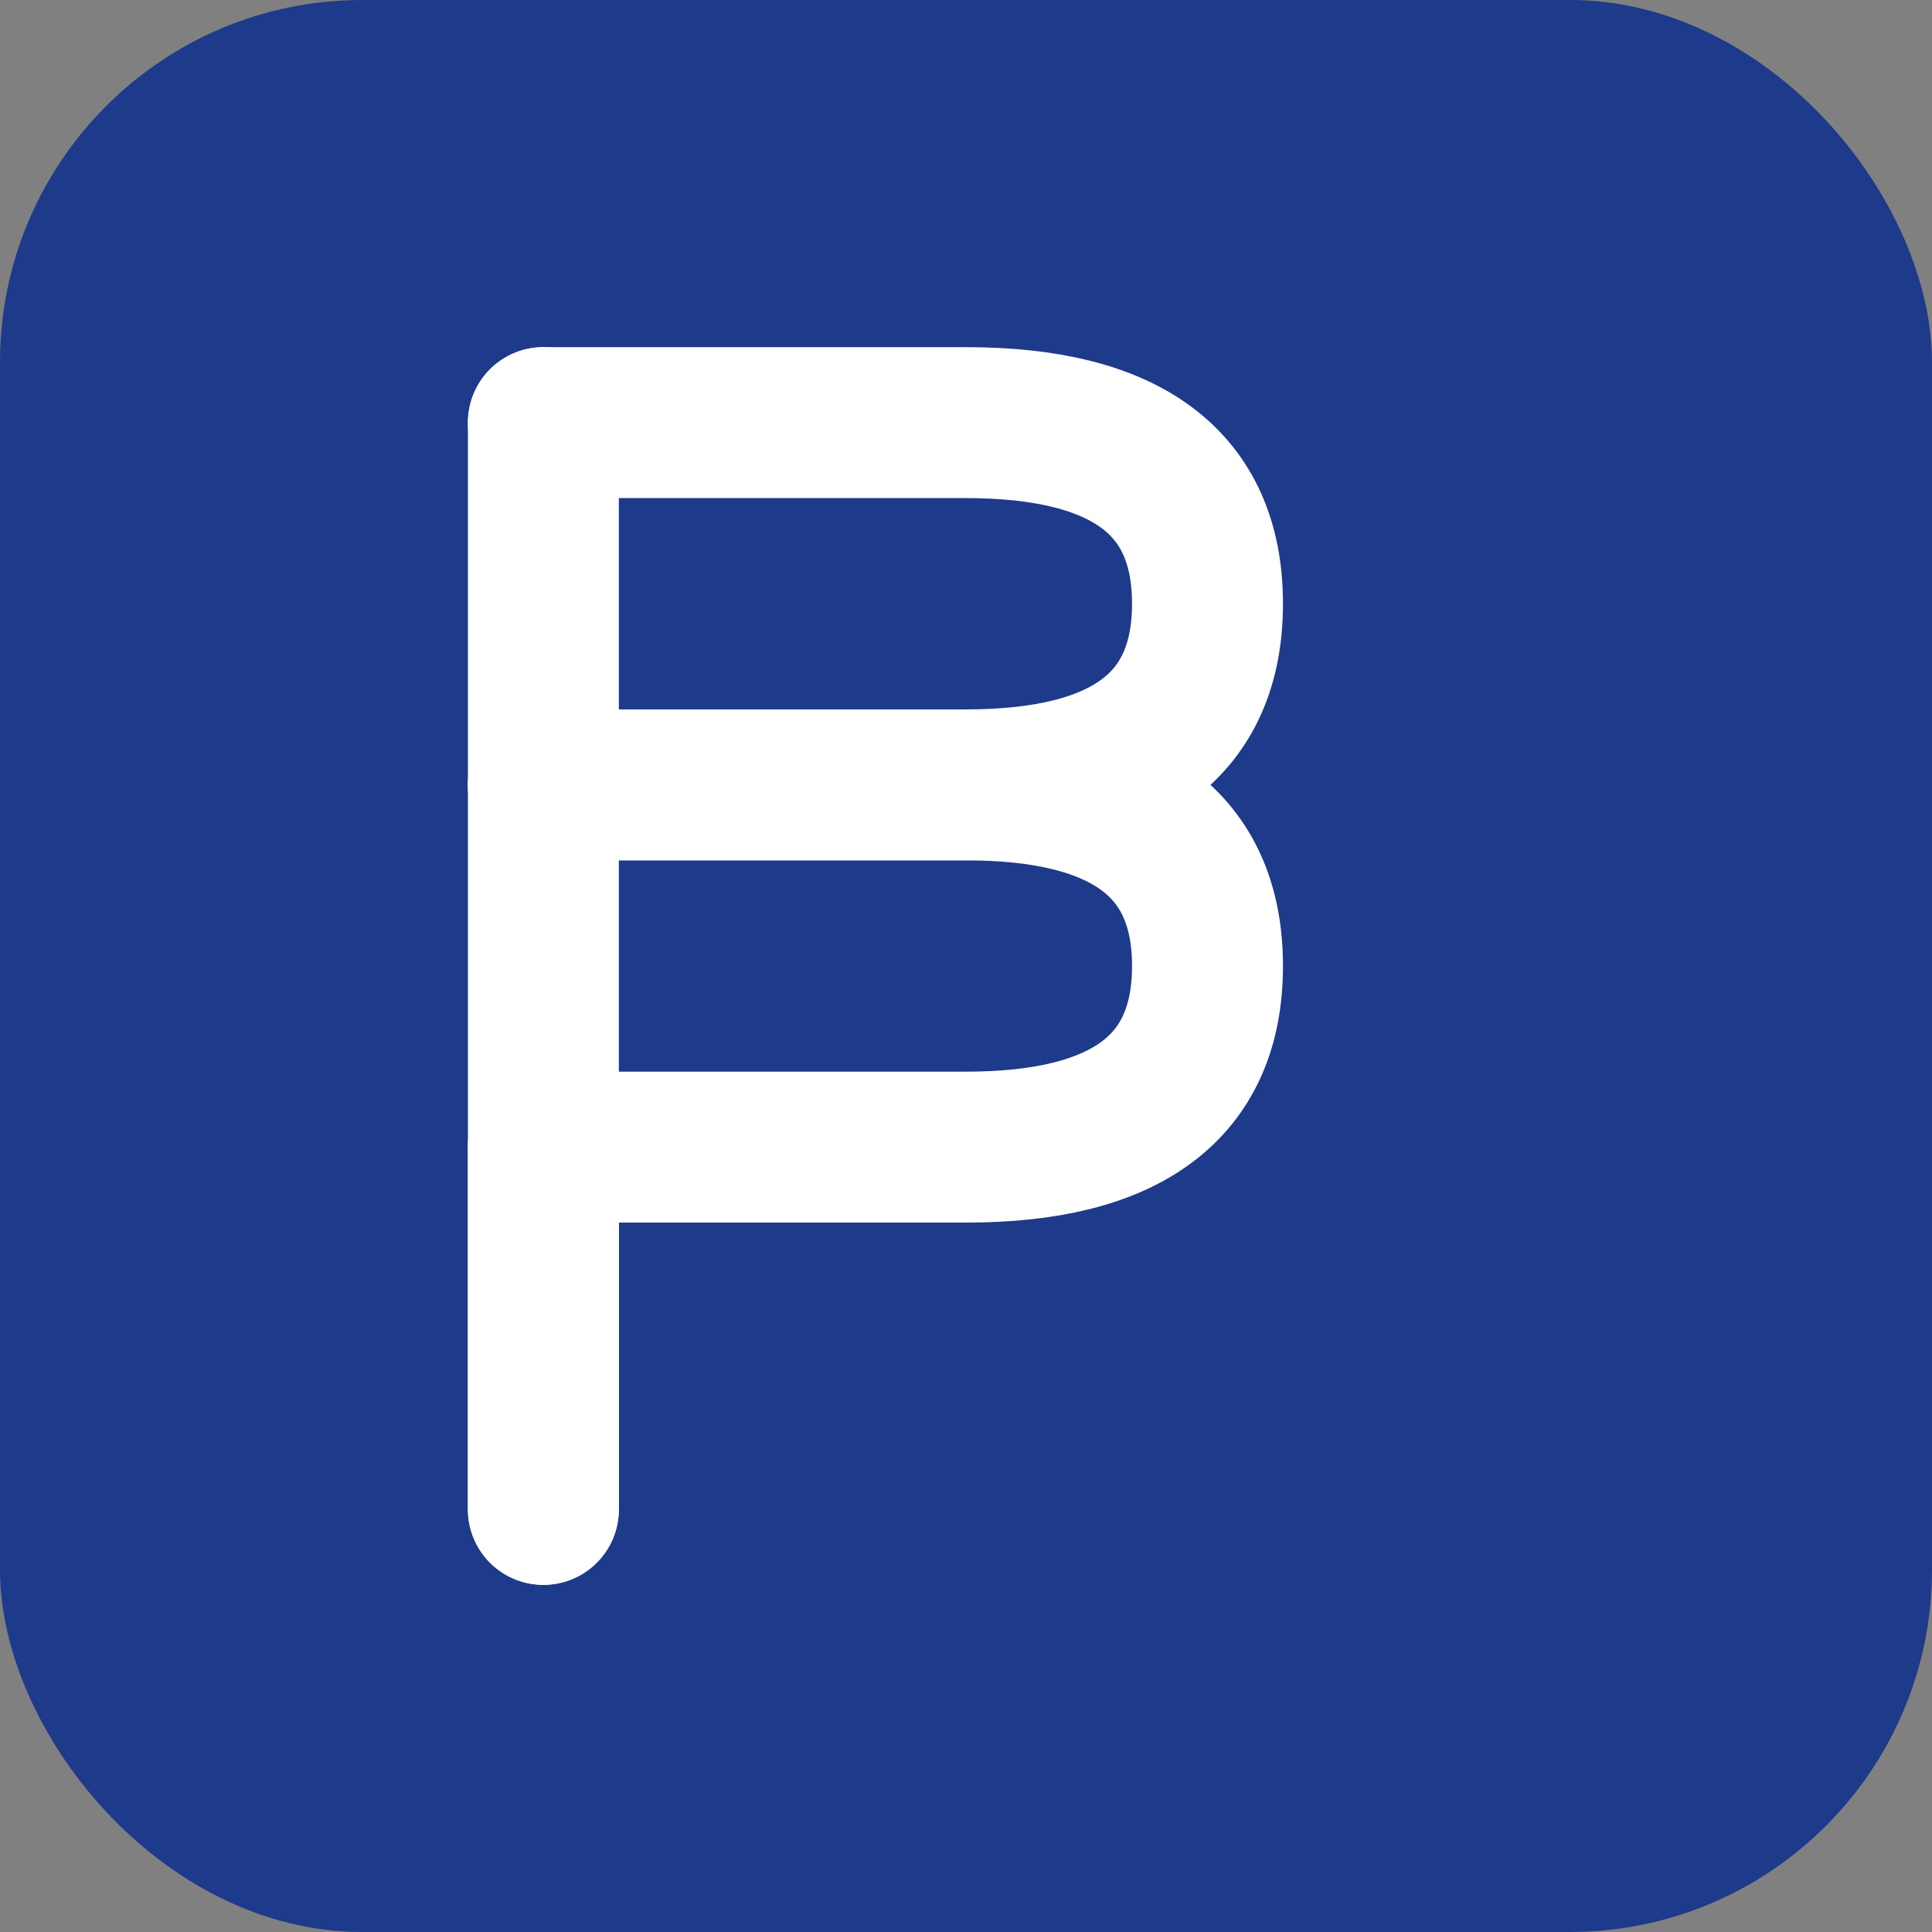
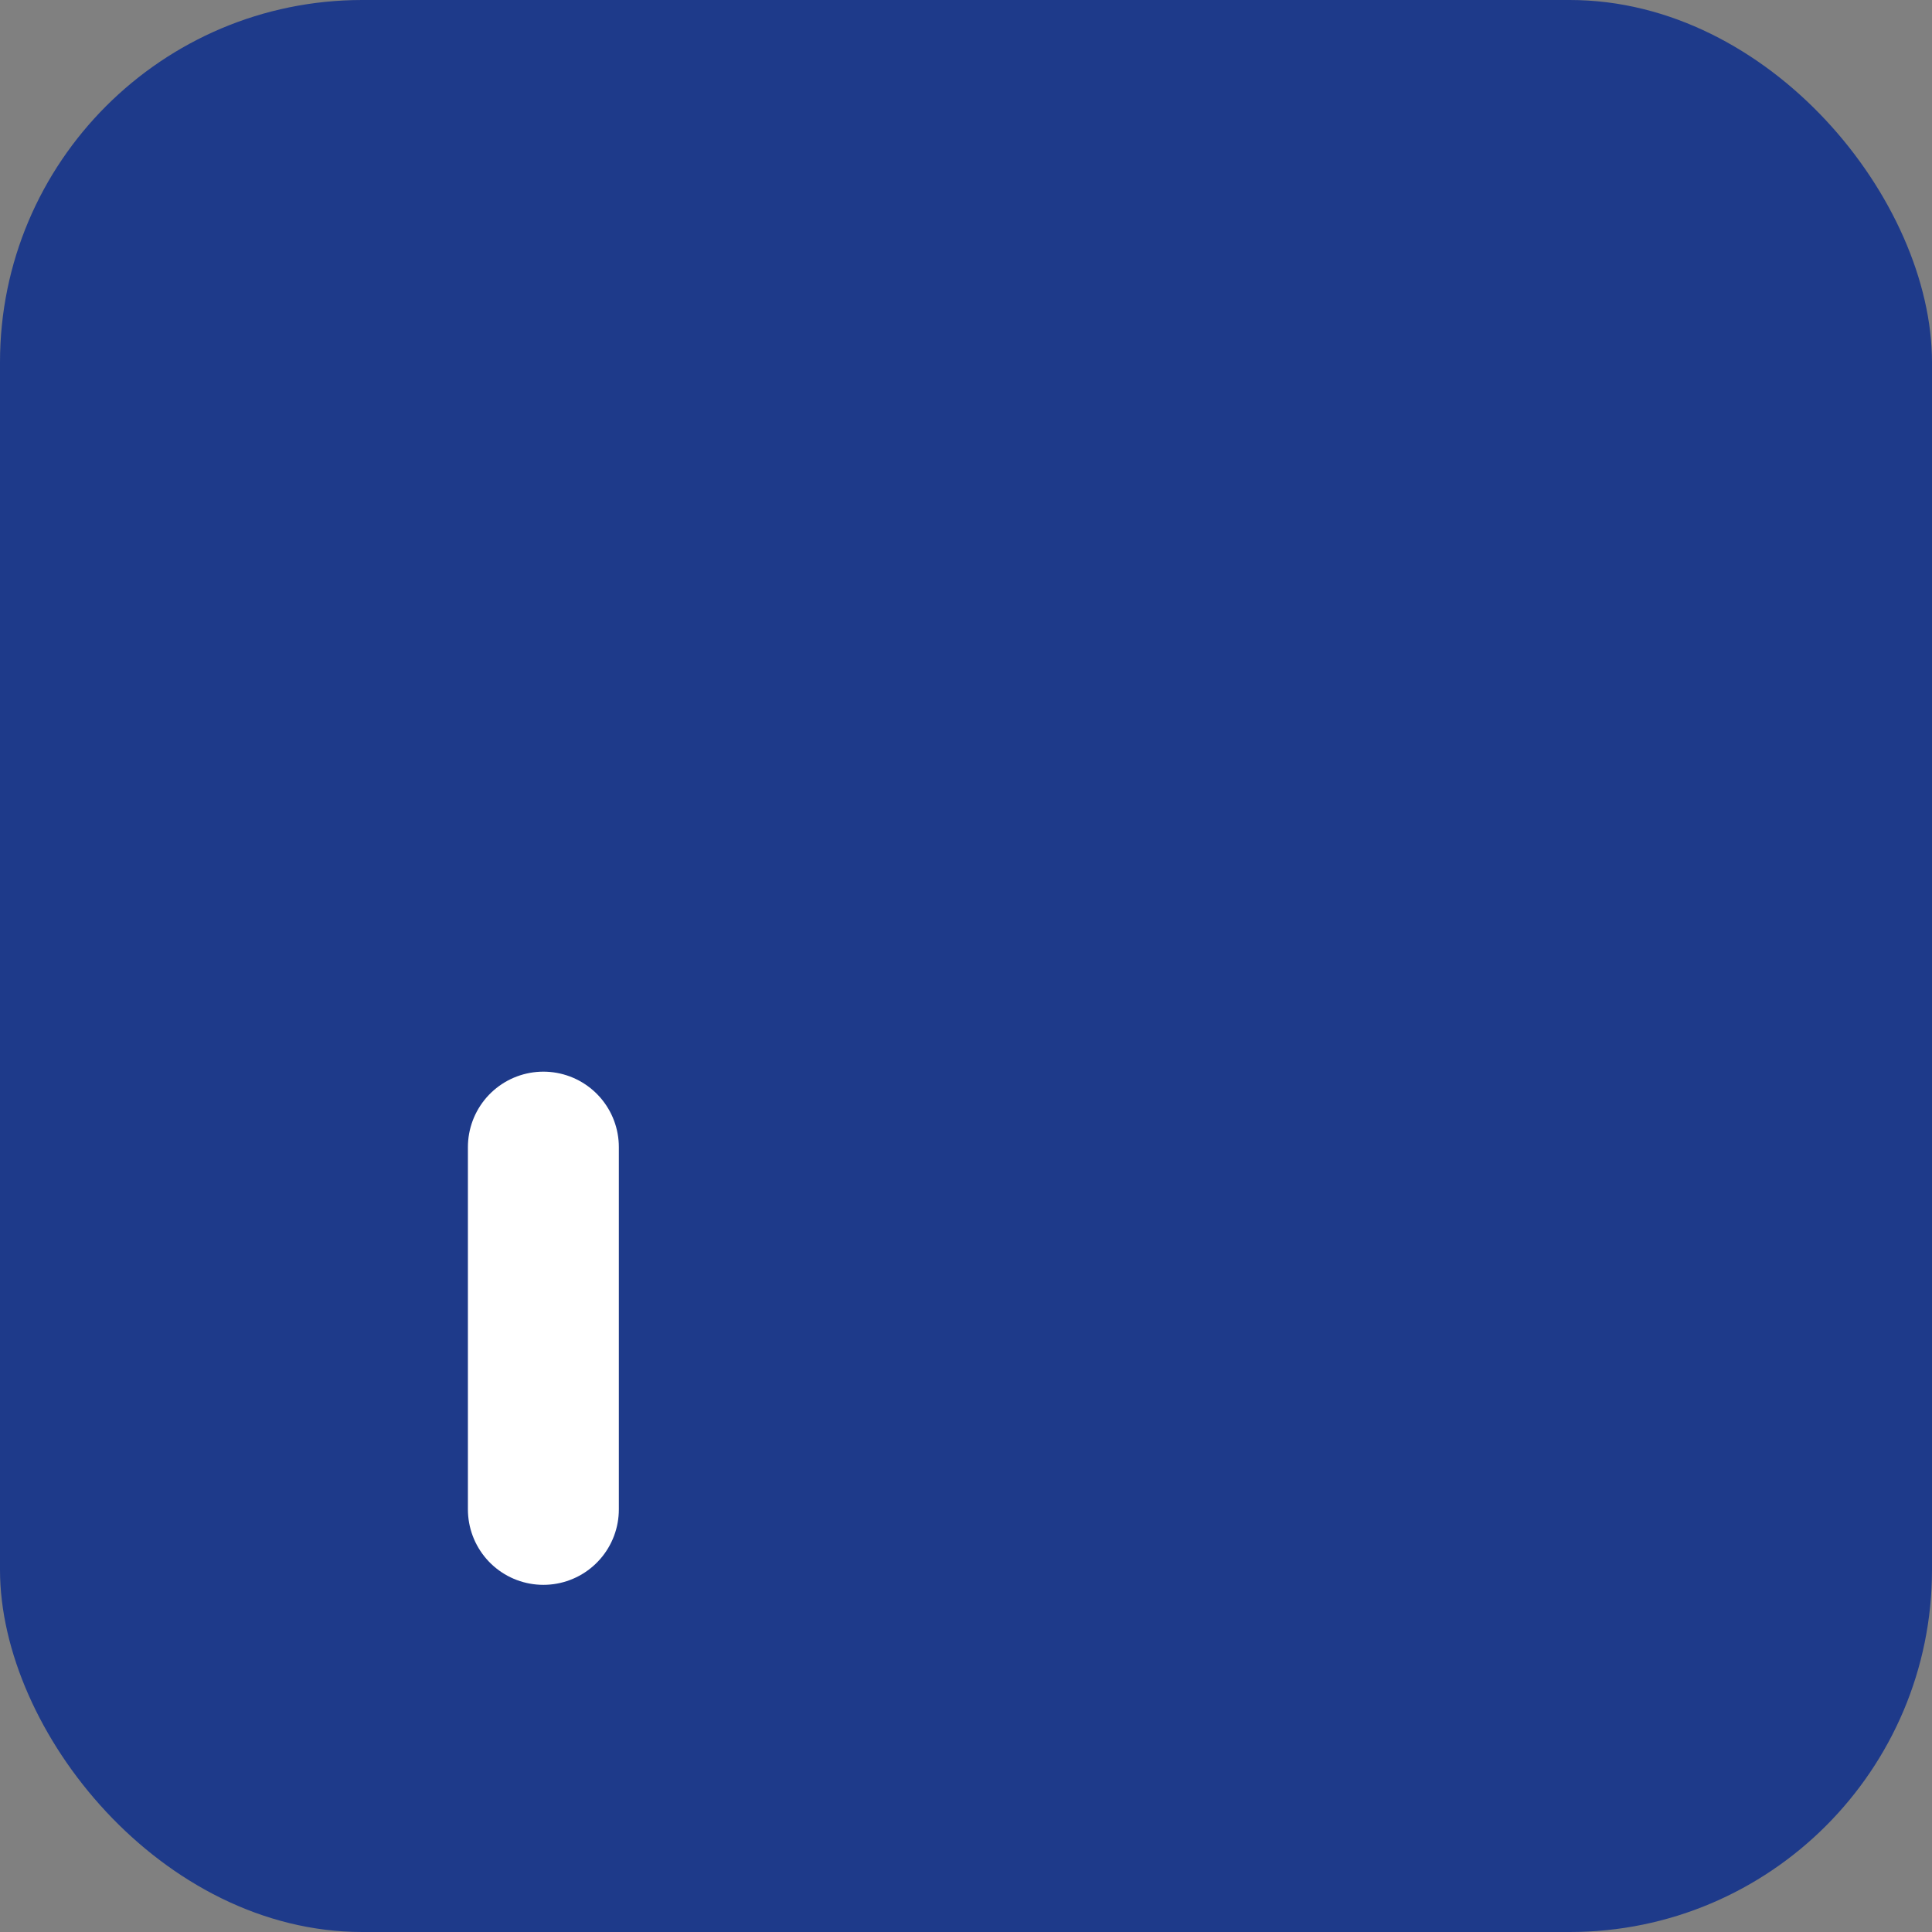
<svg xmlns="http://www.w3.org/2000/svg" viewBox="0 0 32 32" width="32" height="32">
  <rect x="0" y="0" width="32" height="32" fill="#808080" stroke="none" />
  <rect width="32" height="32" fill="#1e3a8a" rx="6" />
-   <line x1="9" y1="7" x2="9" y2="25" stroke="white" stroke-width="2.5" stroke-linecap="round" />
-   <path d="M 9 7 L 16 7 Q 20 7 20 10 Q 20 13 16 13 L 9 13" stroke="white" stroke-width="2.5" fill="none" stroke-linecap="round" stroke-linejoin="round" />
-   <path d="M 9 13 L 16 13 Q 20 13 20 16 Q 20 19 16 19 L 9 19" stroke="white" stroke-width="2.5" fill="none" stroke-linecap="round" stroke-linejoin="round" />
  <line x1="9" y1="19" x2="9" y2="25" stroke="white" stroke-width="2.5" stroke-linecap="round" />
</svg>